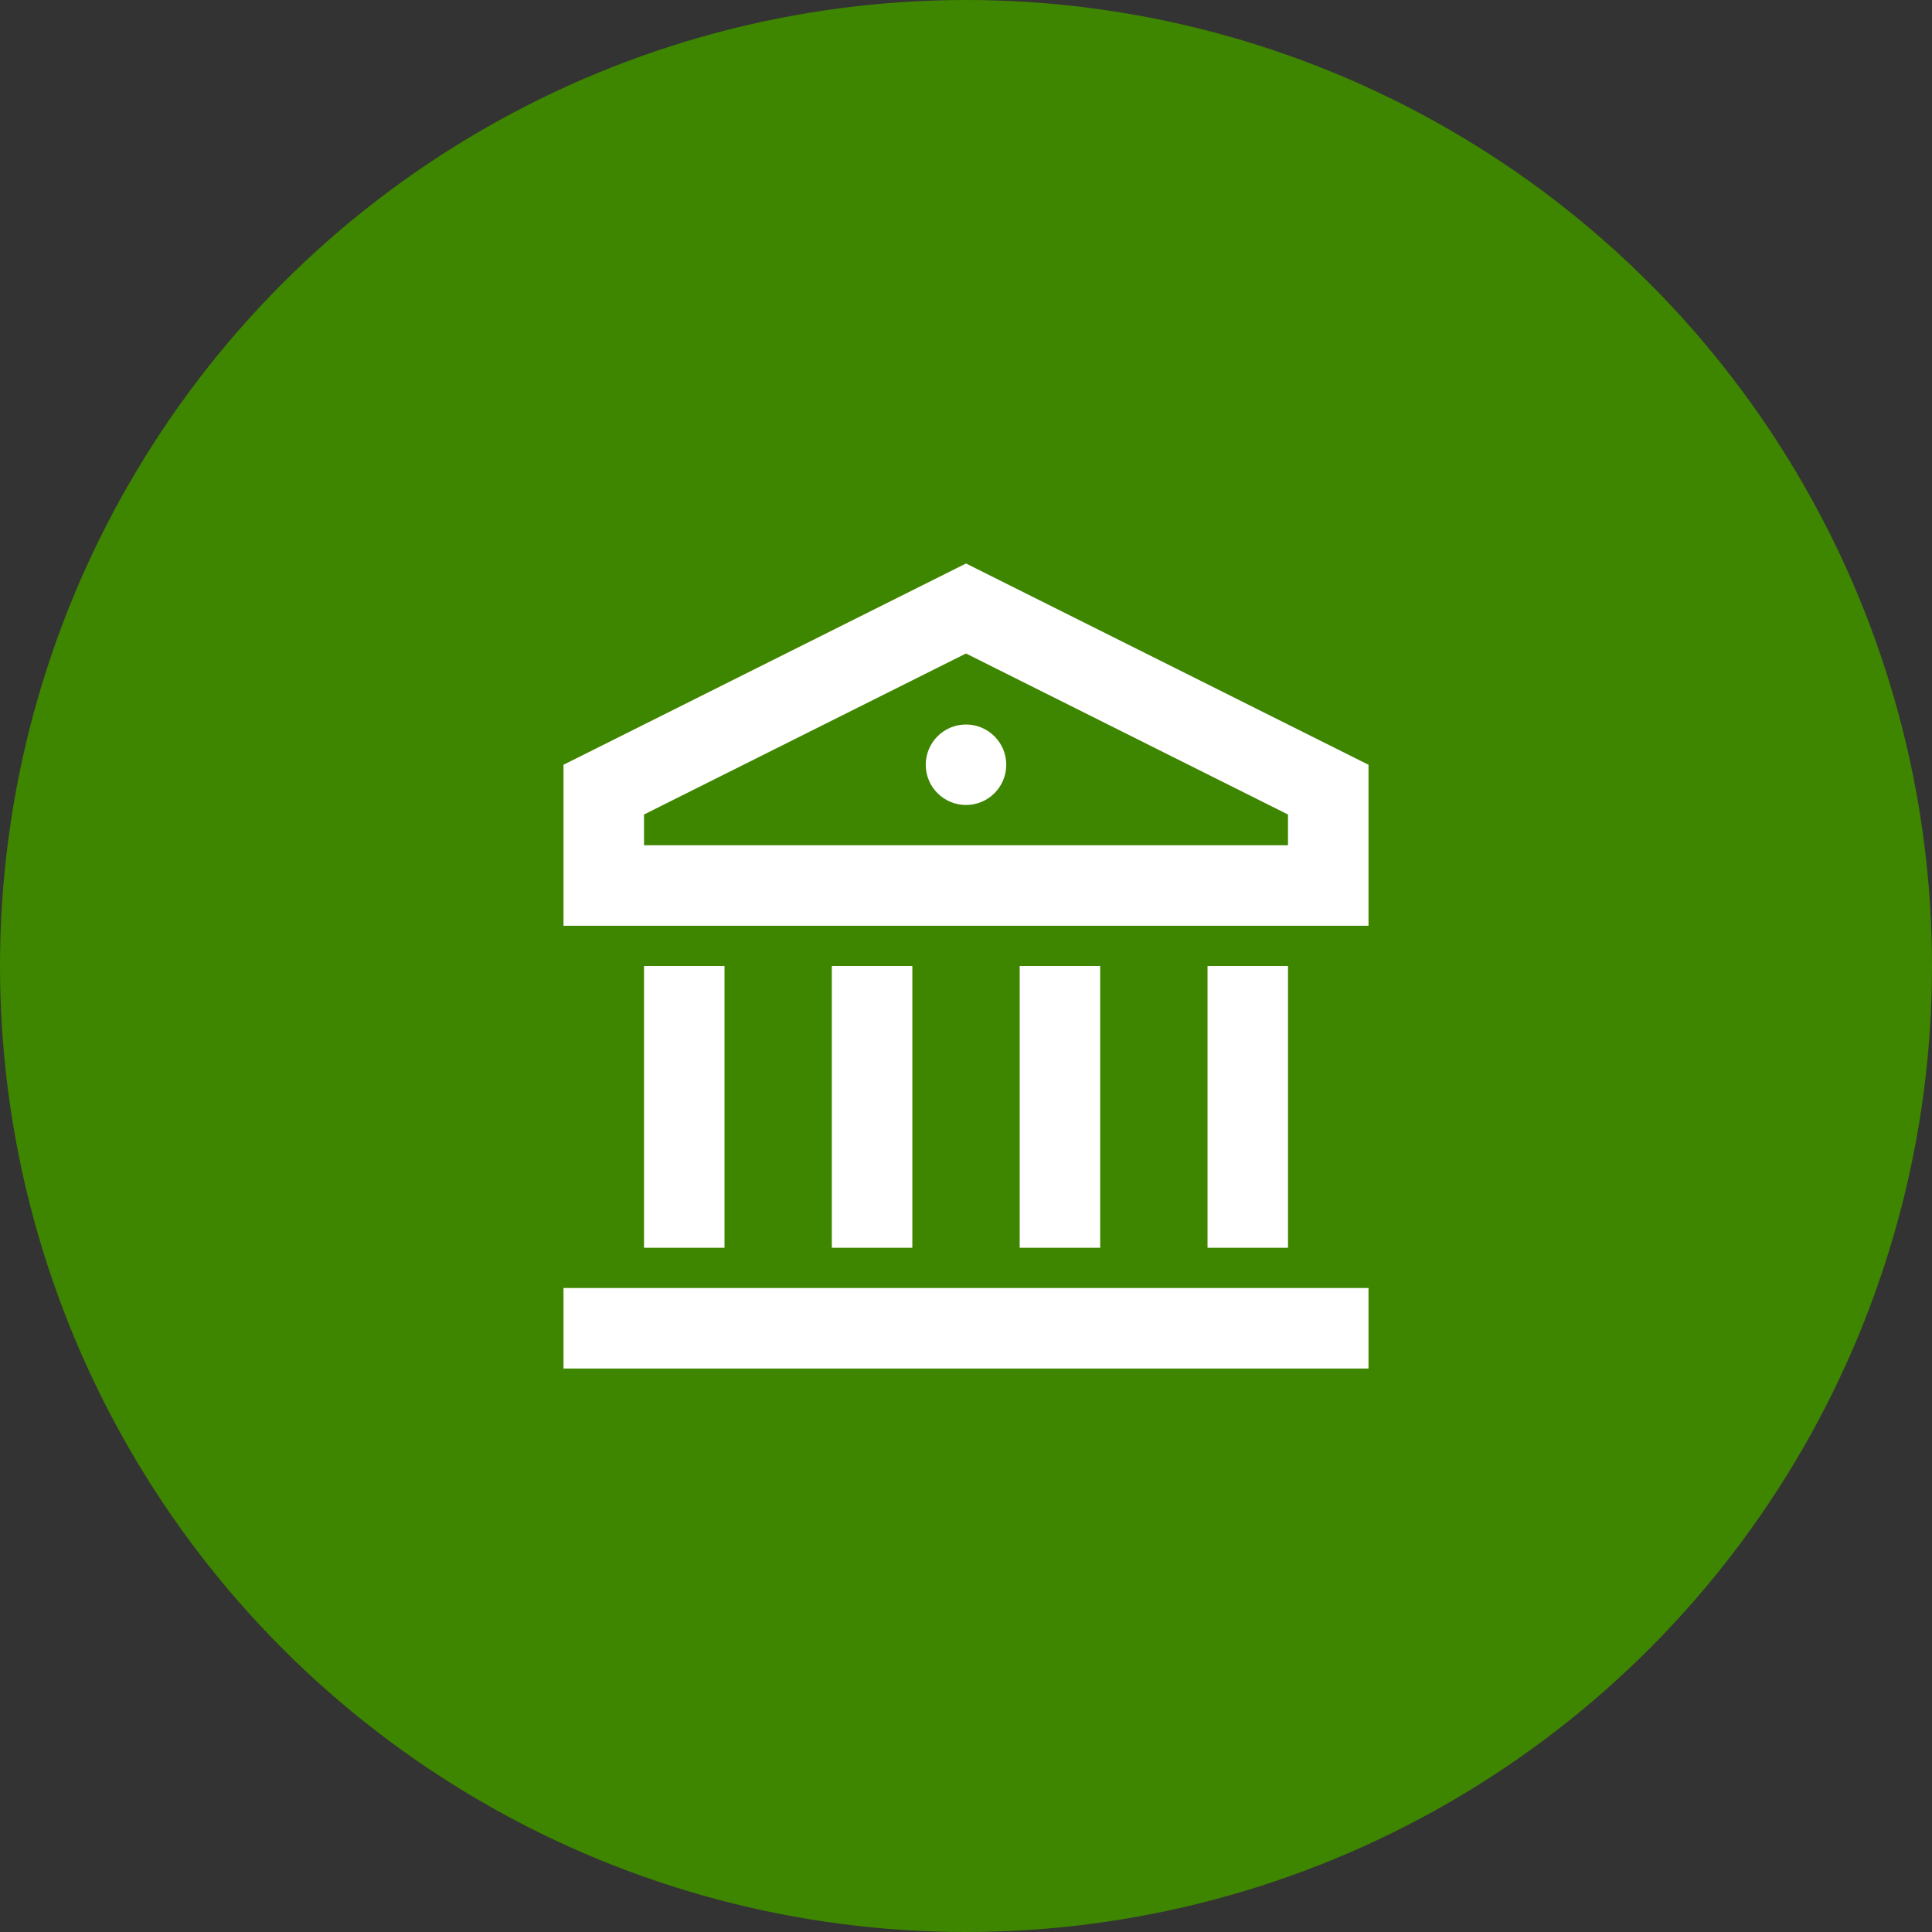
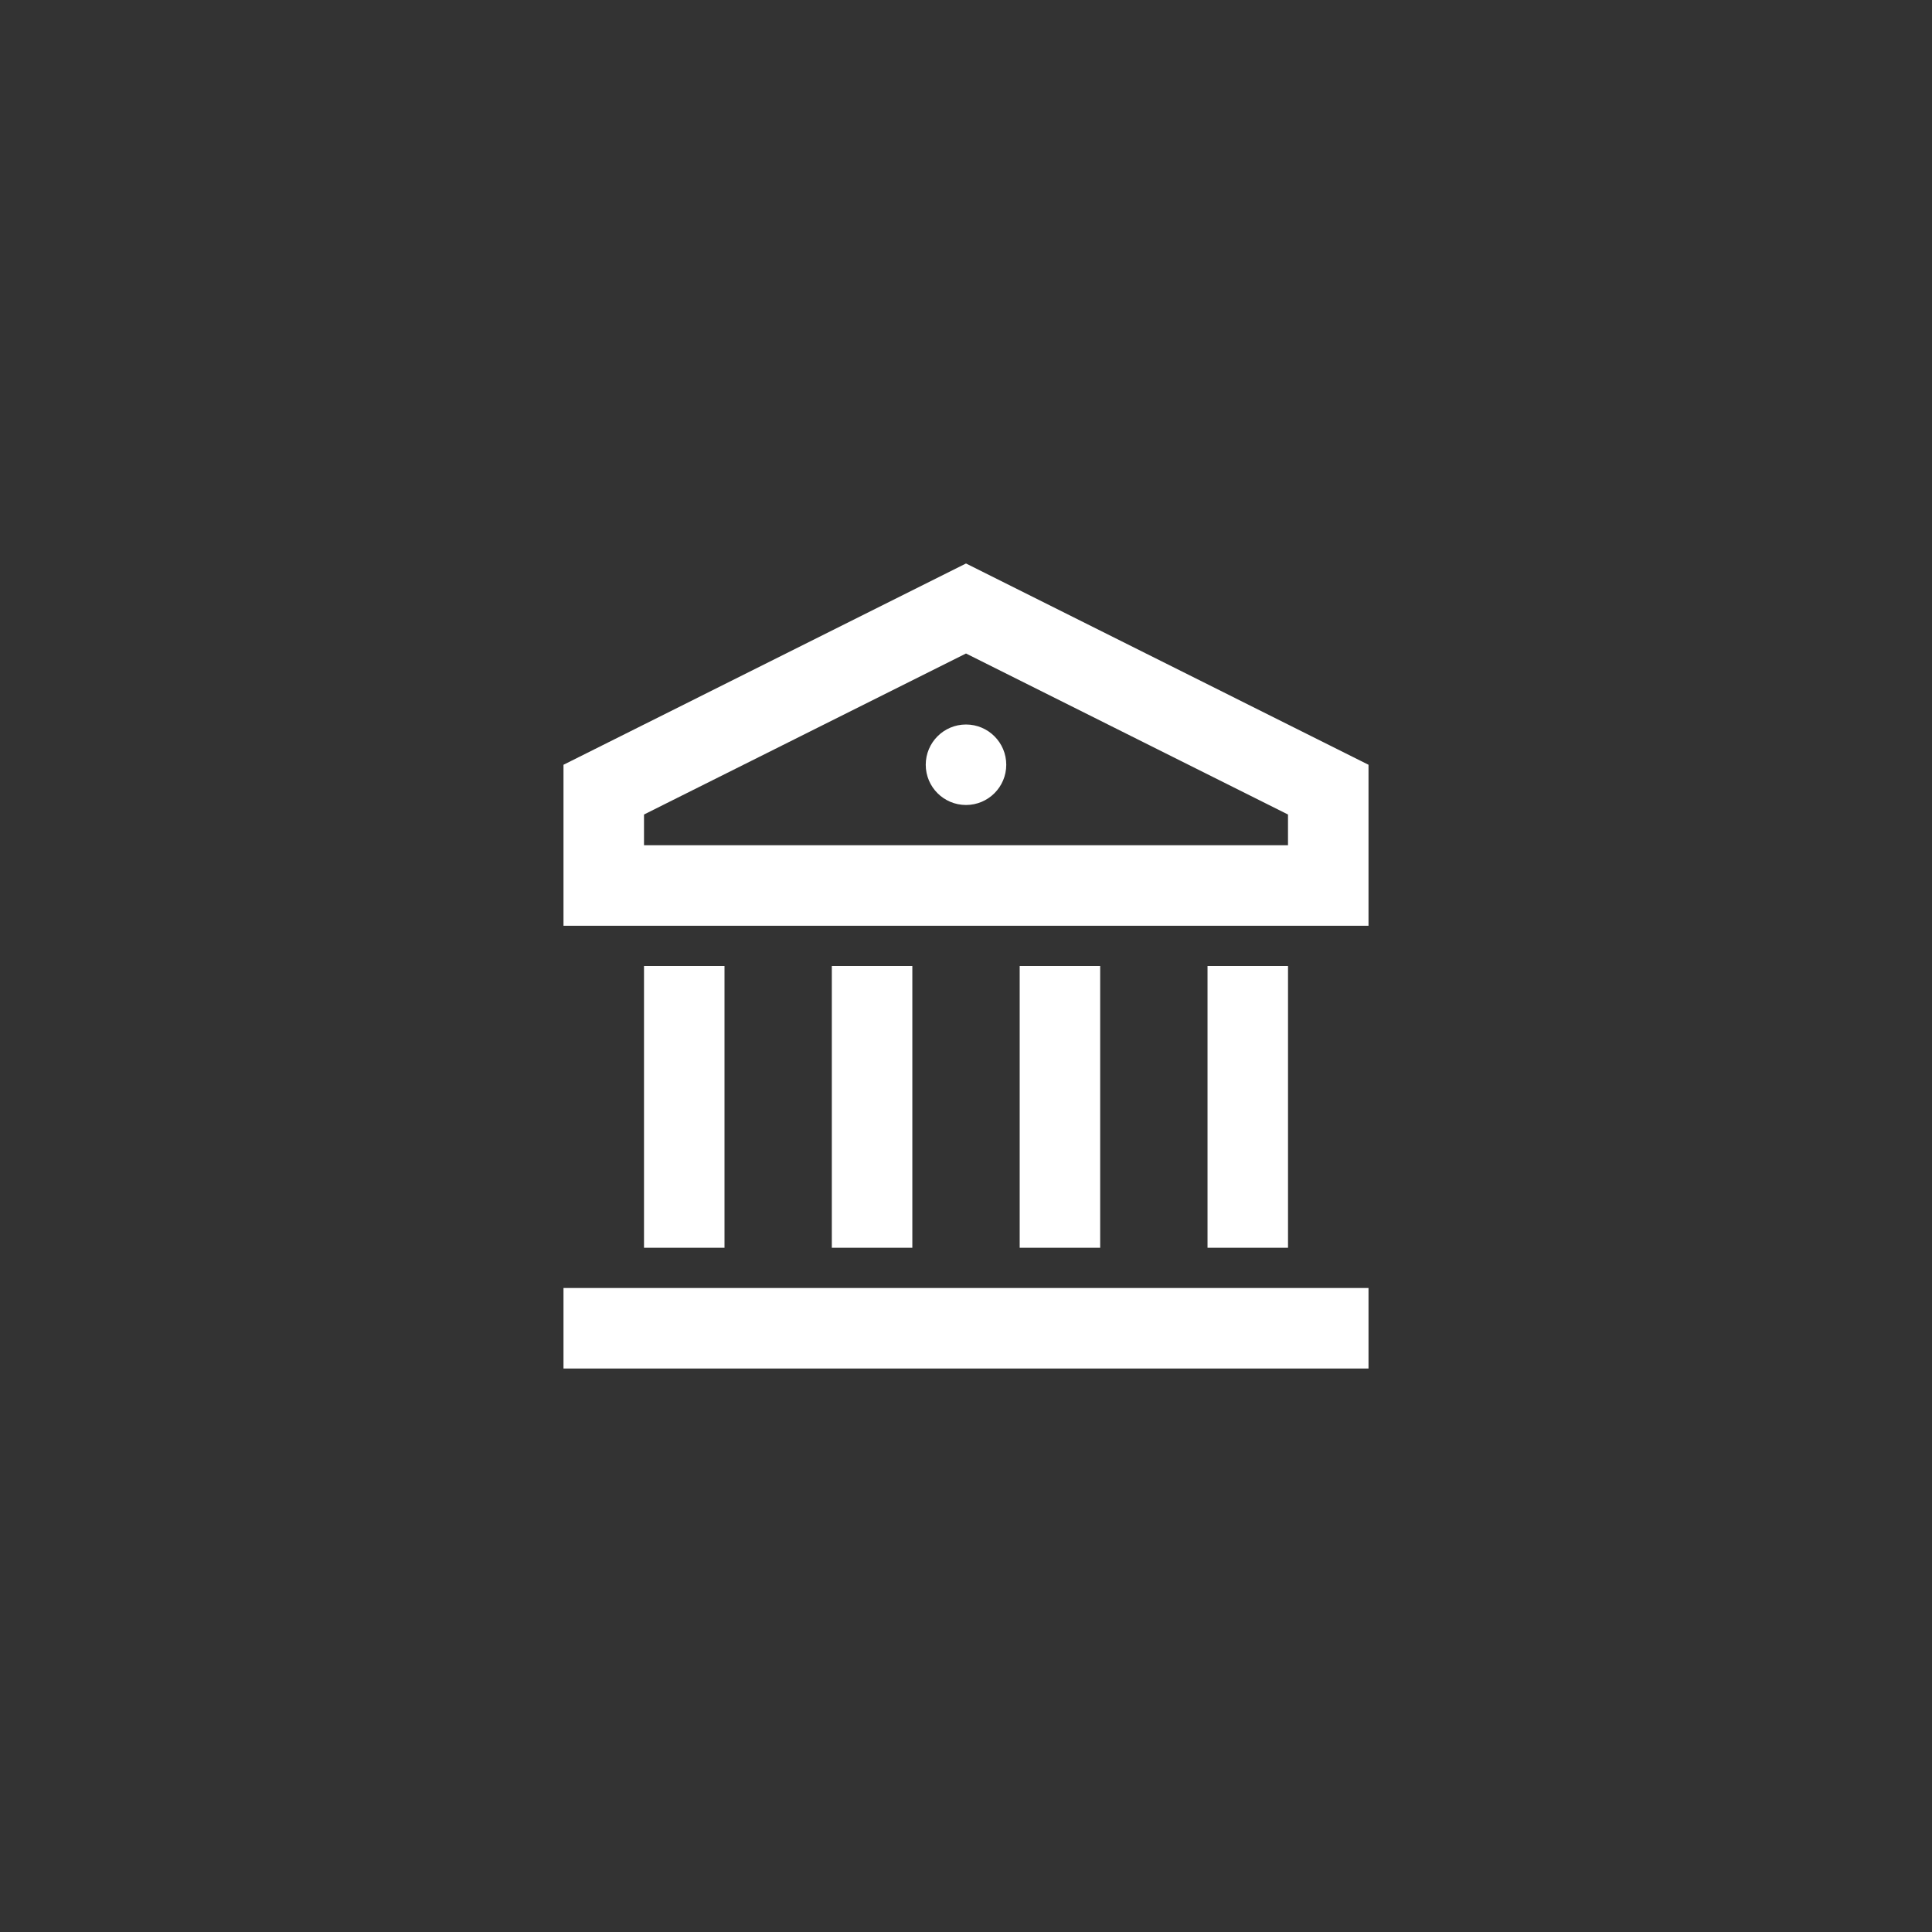
<svg xmlns="http://www.w3.org/2000/svg" width="80" height="80" viewBox="0 0 80 80" fill="none">
  <rect x="0" y="0" width="80" height="80" fill="#333333" stroke="none" />
-   <circle cx="40" cy="40" r="40" fill="#3E8500" />
  <path fill-rule="evenodd" clip-rule="evenodd" d="M40 23.333L23.333 31.667V38.333H56.667V31.667L40 23.333ZM30 40H26.667V51.667H30V40ZM56.667 56.667V53.333H23.333V56.667H56.667ZM34.444 40H37.778V51.667H34.444V40ZM45.556 40H42.223V51.667H45.556V40ZM50.001 40H53.334V51.667H50.001V40ZM26.667 33.727V35H53.333V33.727L40 27.06L26.667 33.727ZM38.333 31.667C38.333 32.587 39.079 33.333 40 33.333C40.92 33.333 41.667 32.587 41.667 31.667C41.667 30.746 40.92 30 40 30C39.079 30 38.333 30.746 38.333 31.667Z" fill="white" />
</svg>